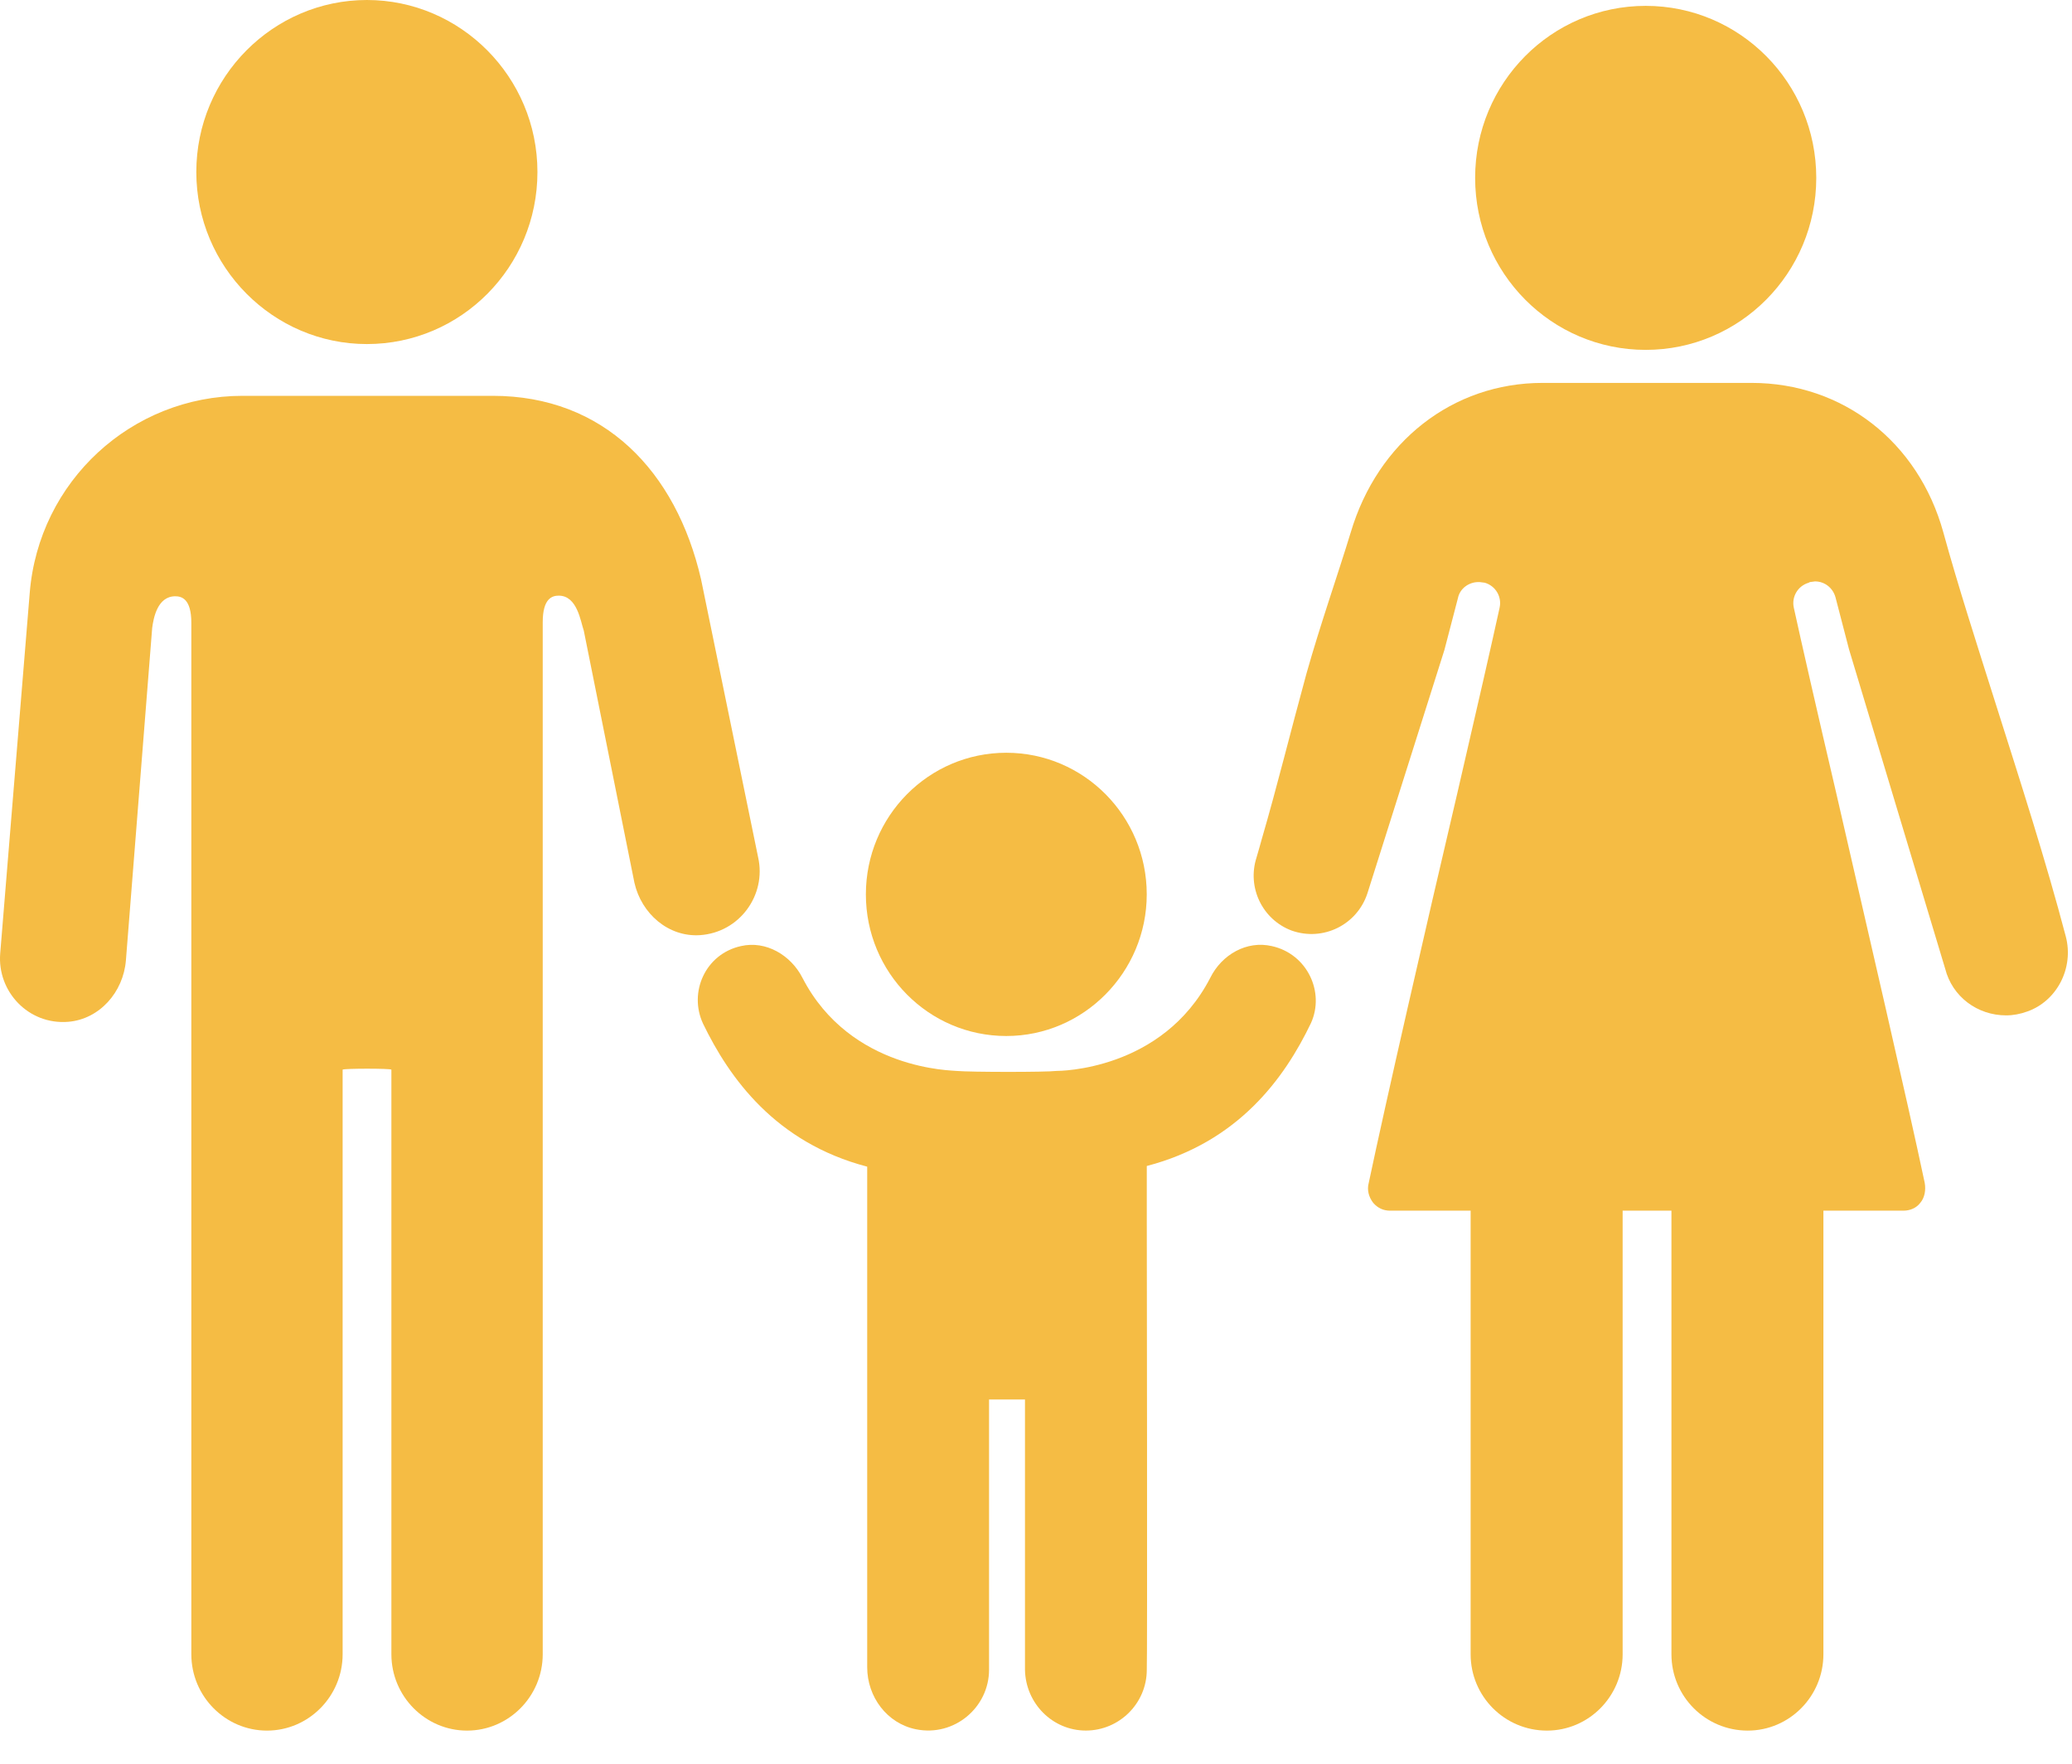
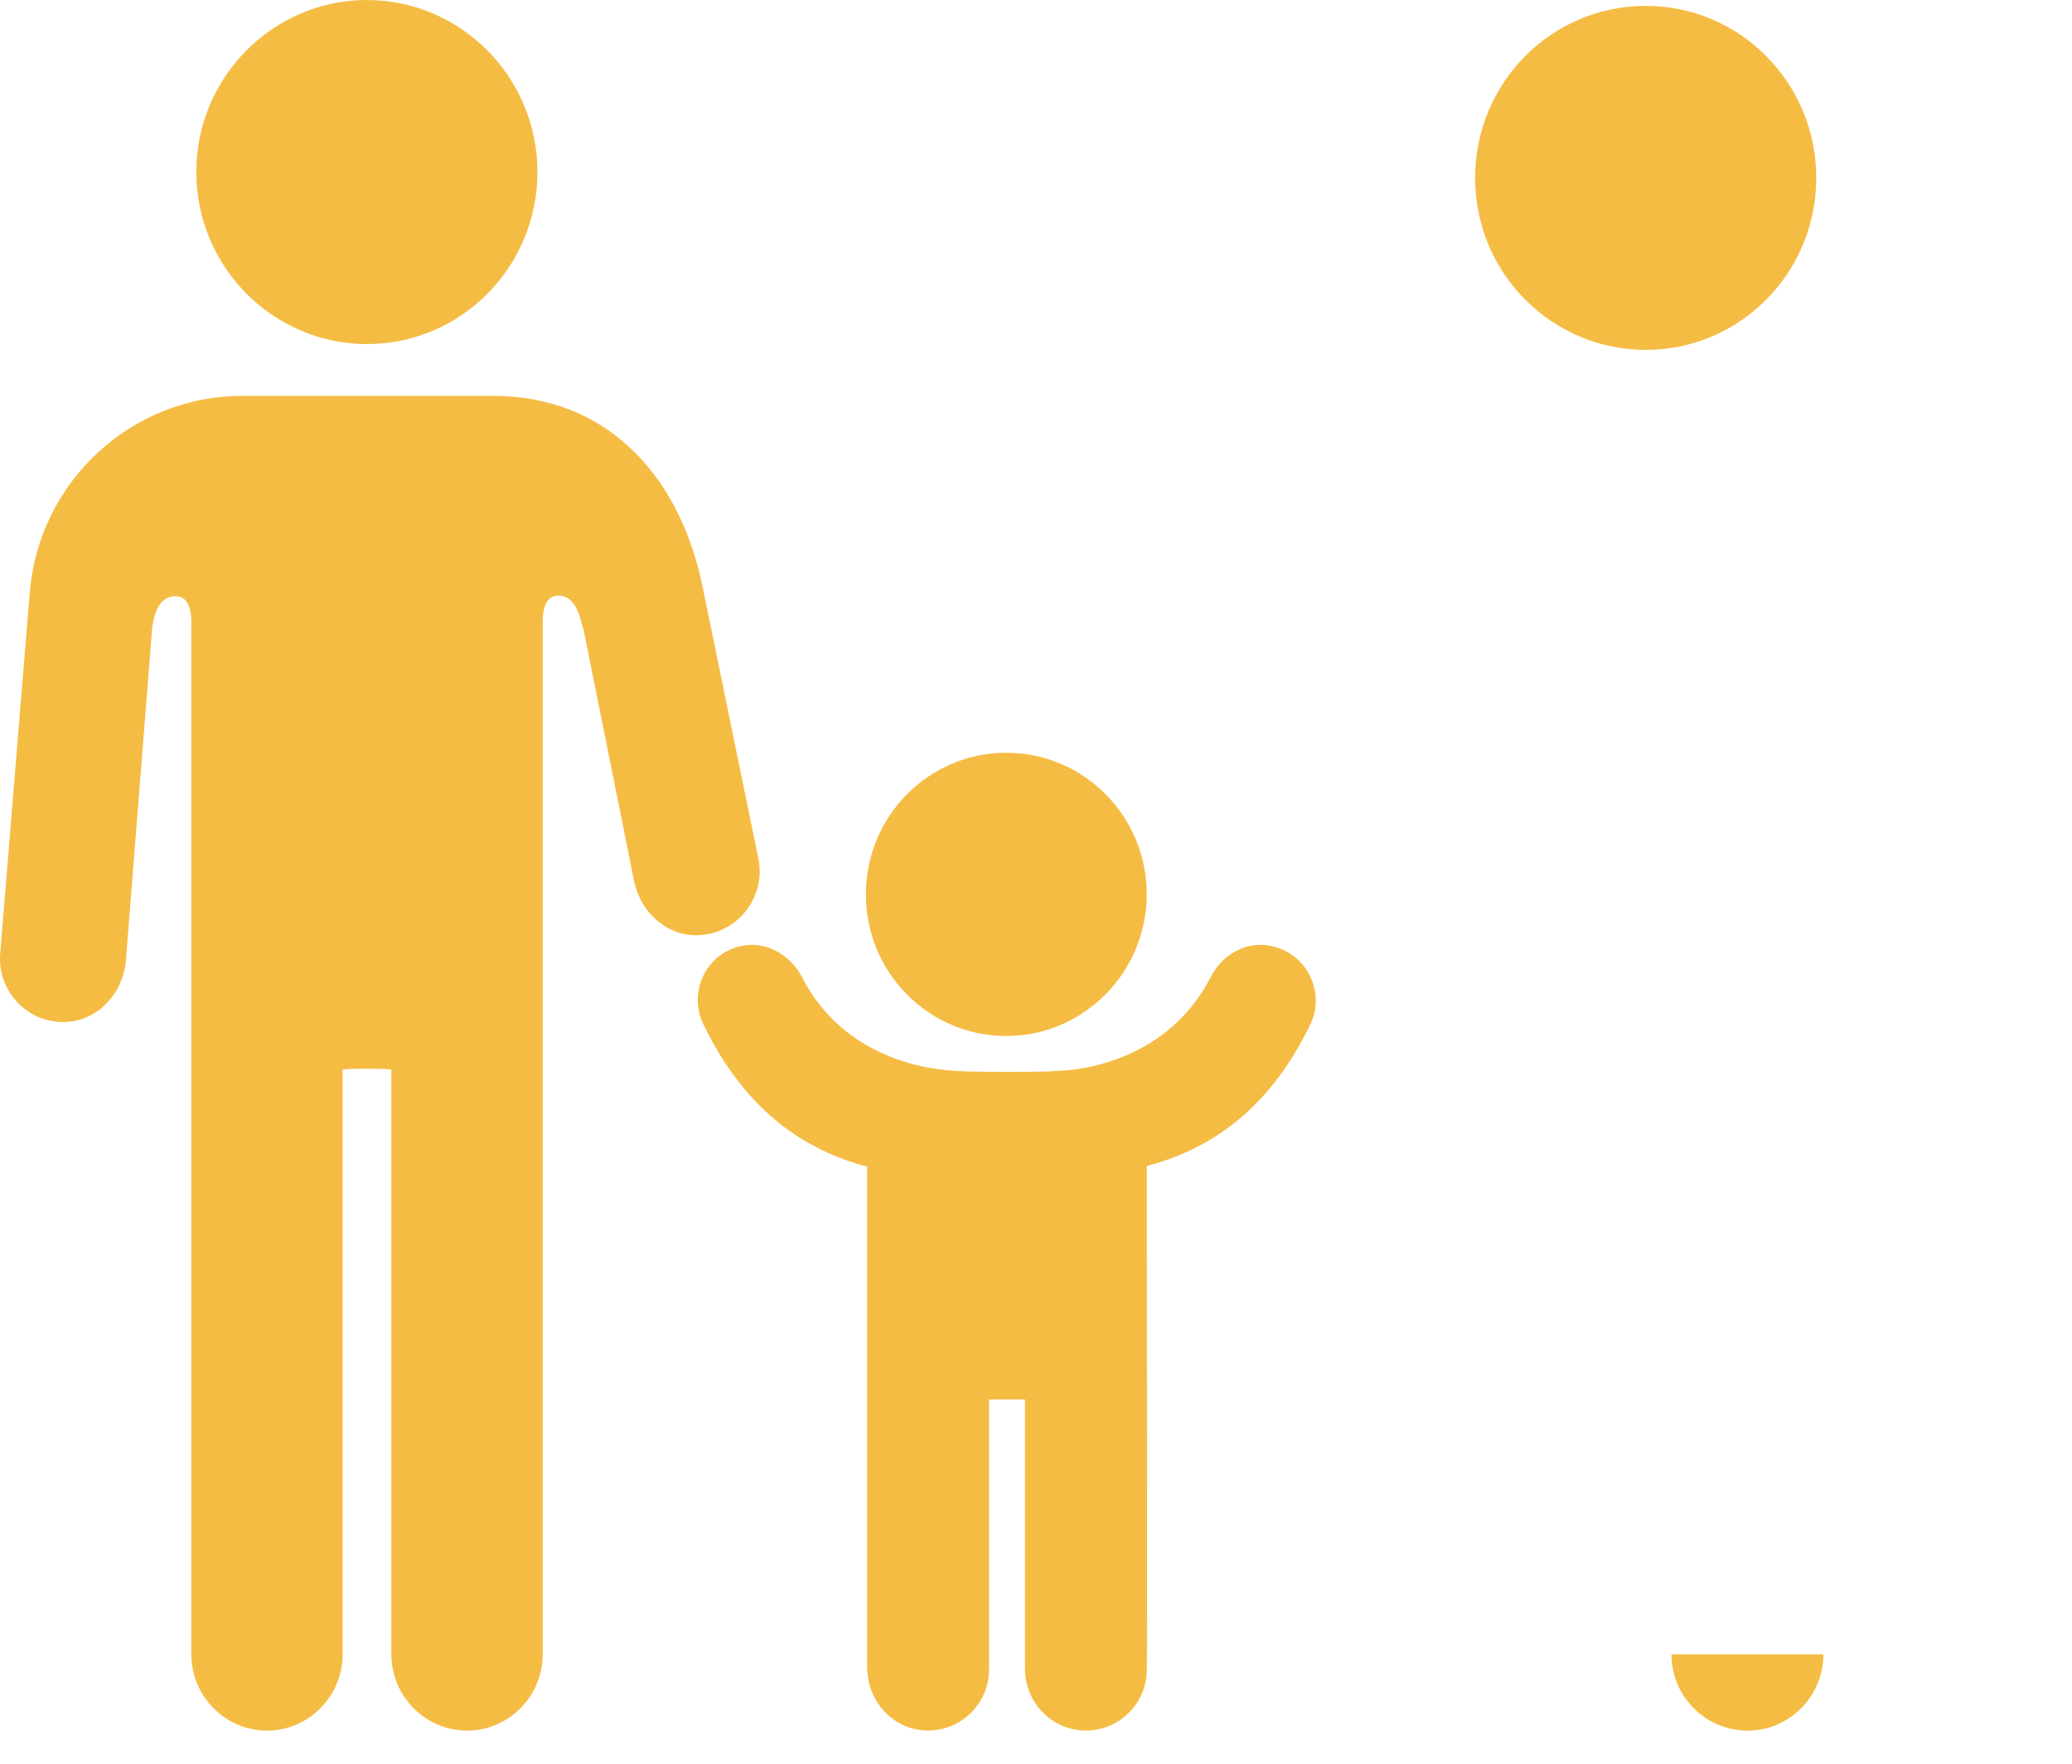
<svg xmlns="http://www.w3.org/2000/svg" width="47" height="40" viewBox="0 0 47 40" fill="none">
  <path d="M37.33 7.935C39.468 7.935 41.199 6.19 41.199 4.034C41.199 1.878 39.468 0.133 37.33 0.133C35.192 0.133 33.461 1.878 33.461 4.034C33.461 6.19 35.192 7.935 37.33 7.935Z" fill="#F5BC44" />
-   <path d="M39.645 39.249C40.59 39.249 41.361 38.472 41.361 37.519V26.504H37.914V37.519C37.914 38.472 38.685 39.249 39.645 39.249Z" fill="#F5BC44" />
-   <path d="M35.09 39.249C36.036 39.249 36.807 38.472 36.807 37.519V26.504H33.359V37.519C33.359 38.472 34.13 39.249 35.09 39.249Z" fill="#F5BC44" />
+   <path d="M39.645 39.249C40.59 39.249 41.361 38.472 41.361 37.519H37.914V37.519C37.914 38.472 38.685 39.249 39.645 39.249Z" fill="#F5BC44" />
  <path d="M22.826 23.496C21.066 23.496 19.641 22.059 19.641 20.284C19.641 18.51 21.066 17.072 22.826 17.072C24.586 17.072 26.012 18.51 26.012 20.284C26.012 22.044 24.586 23.496 22.826 23.496Z" fill="#F5BC44" />
-   <path d="M28.619 19.038C28.982 17.792 29.259 16.648 29.637 15.269C29.957 14.14 30.335 13.069 30.64 12.072C31.251 10.018 32.953 8.684 34.99 8.684H39.731C41.797 8.684 43.513 10.018 44.081 12.072C44.415 13.289 44.837 14.594 45.273 15.973C45.826 17.718 46.408 19.522 46.859 21.238C47.048 21.957 46.655 22.705 45.986 22.94C45.826 22.998 45.666 23.028 45.506 23.028C44.851 23.028 44.284 22.602 44.124 21.972L41.942 14.726L41.637 13.553C41.579 13.333 41.39 13.186 41.171 13.186L41.055 13.201L41.026 13.216C40.779 13.289 40.633 13.538 40.691 13.788C40.851 14.521 41.215 16.12 41.651 17.982C42.364 21.092 43.266 24.964 43.659 26.826C43.688 26.988 43.659 27.164 43.557 27.281C43.47 27.398 43.324 27.457 43.179 27.457H31.528C31.382 27.457 31.251 27.398 31.15 27.281C31.048 27.149 31.004 26.988 31.048 26.826C31.441 24.964 32.328 21.092 33.055 17.997C33.491 16.12 33.855 14.521 34.015 13.788C34.073 13.538 33.928 13.289 33.681 13.216L33.564 13.201H33.535C33.317 13.201 33.113 13.348 33.07 13.568L32.764 14.741L31.019 20.256C30.786 20.974 30.015 21.356 29.302 21.106C28.633 20.857 28.284 20.124 28.502 19.449C28.546 19.288 28.59 19.156 28.619 19.038Z" fill="#F5BC44" />
  <path d="M8.322 7.803C6.199 7.803 4.453 6.057 4.453 3.901C4.453 1.745 6.199 0 8.322 0C10.446 0 12.191 1.745 12.191 3.901C12.191 6.057 10.46 7.803 8.322 7.803Z" fill="#F5BC44" />
  <path d="M15.903 13.142C15.336 10.678 13.692 8.977 11.176 8.977H5.503C2.987 8.977 0.878 10.913 0.674 13.45L0.005 21.619C-0.068 22.485 0.645 23.247 1.547 23.174C2.26 23.115 2.798 22.499 2.856 21.781L3.452 14.242C3.481 14.022 3.569 13.523 3.976 13.523C4.121 13.523 4.34 13.582 4.34 14.125V37.518C4.34 38.471 5.111 39.249 6.056 39.249C7.001 39.249 7.772 38.471 7.772 37.518V24.259C7.801 24.23 8.863 24.23 8.878 24.259V37.518C8.878 38.471 9.649 39.249 10.594 39.249C11.54 39.249 12.311 38.471 12.311 37.518V14.11C12.311 13.567 12.529 13.509 12.674 13.509C13.096 13.509 13.169 14.095 13.242 14.301L14.391 20.021C14.551 20.725 15.162 21.253 15.874 21.209C16.776 21.15 17.387 20.299 17.198 19.449L15.903 13.142Z" fill="#F5BC44" />
  <path d="M28.85 21.457C28.282 21.325 27.715 21.648 27.453 22.176C26.362 24.288 24.02 24.288 23.962 24.288C23.744 24.317 22.028 24.317 21.693 24.288C21.635 24.273 19.293 24.288 18.202 22.176C17.941 21.663 17.373 21.325 16.806 21.457C16.006 21.633 15.613 22.499 15.948 23.217C16.544 24.449 17.591 25.916 19.671 26.459V37.811C19.671 38.485 20.122 39.087 20.777 39.219C21.65 39.395 22.435 38.72 22.435 37.869V31.739H23.25V37.869C23.264 38.632 23.875 39.248 24.631 39.248C25.388 39.248 26.013 38.632 26.013 37.869C26.028 37.869 26.013 27.617 26.013 27.617C26.013 27.603 26.013 27.573 26.013 27.515V26.444C28.093 25.901 29.14 24.449 29.737 23.203C30.057 22.499 29.65 21.633 28.85 21.457Z" fill="#F5BC44" />
</svg>